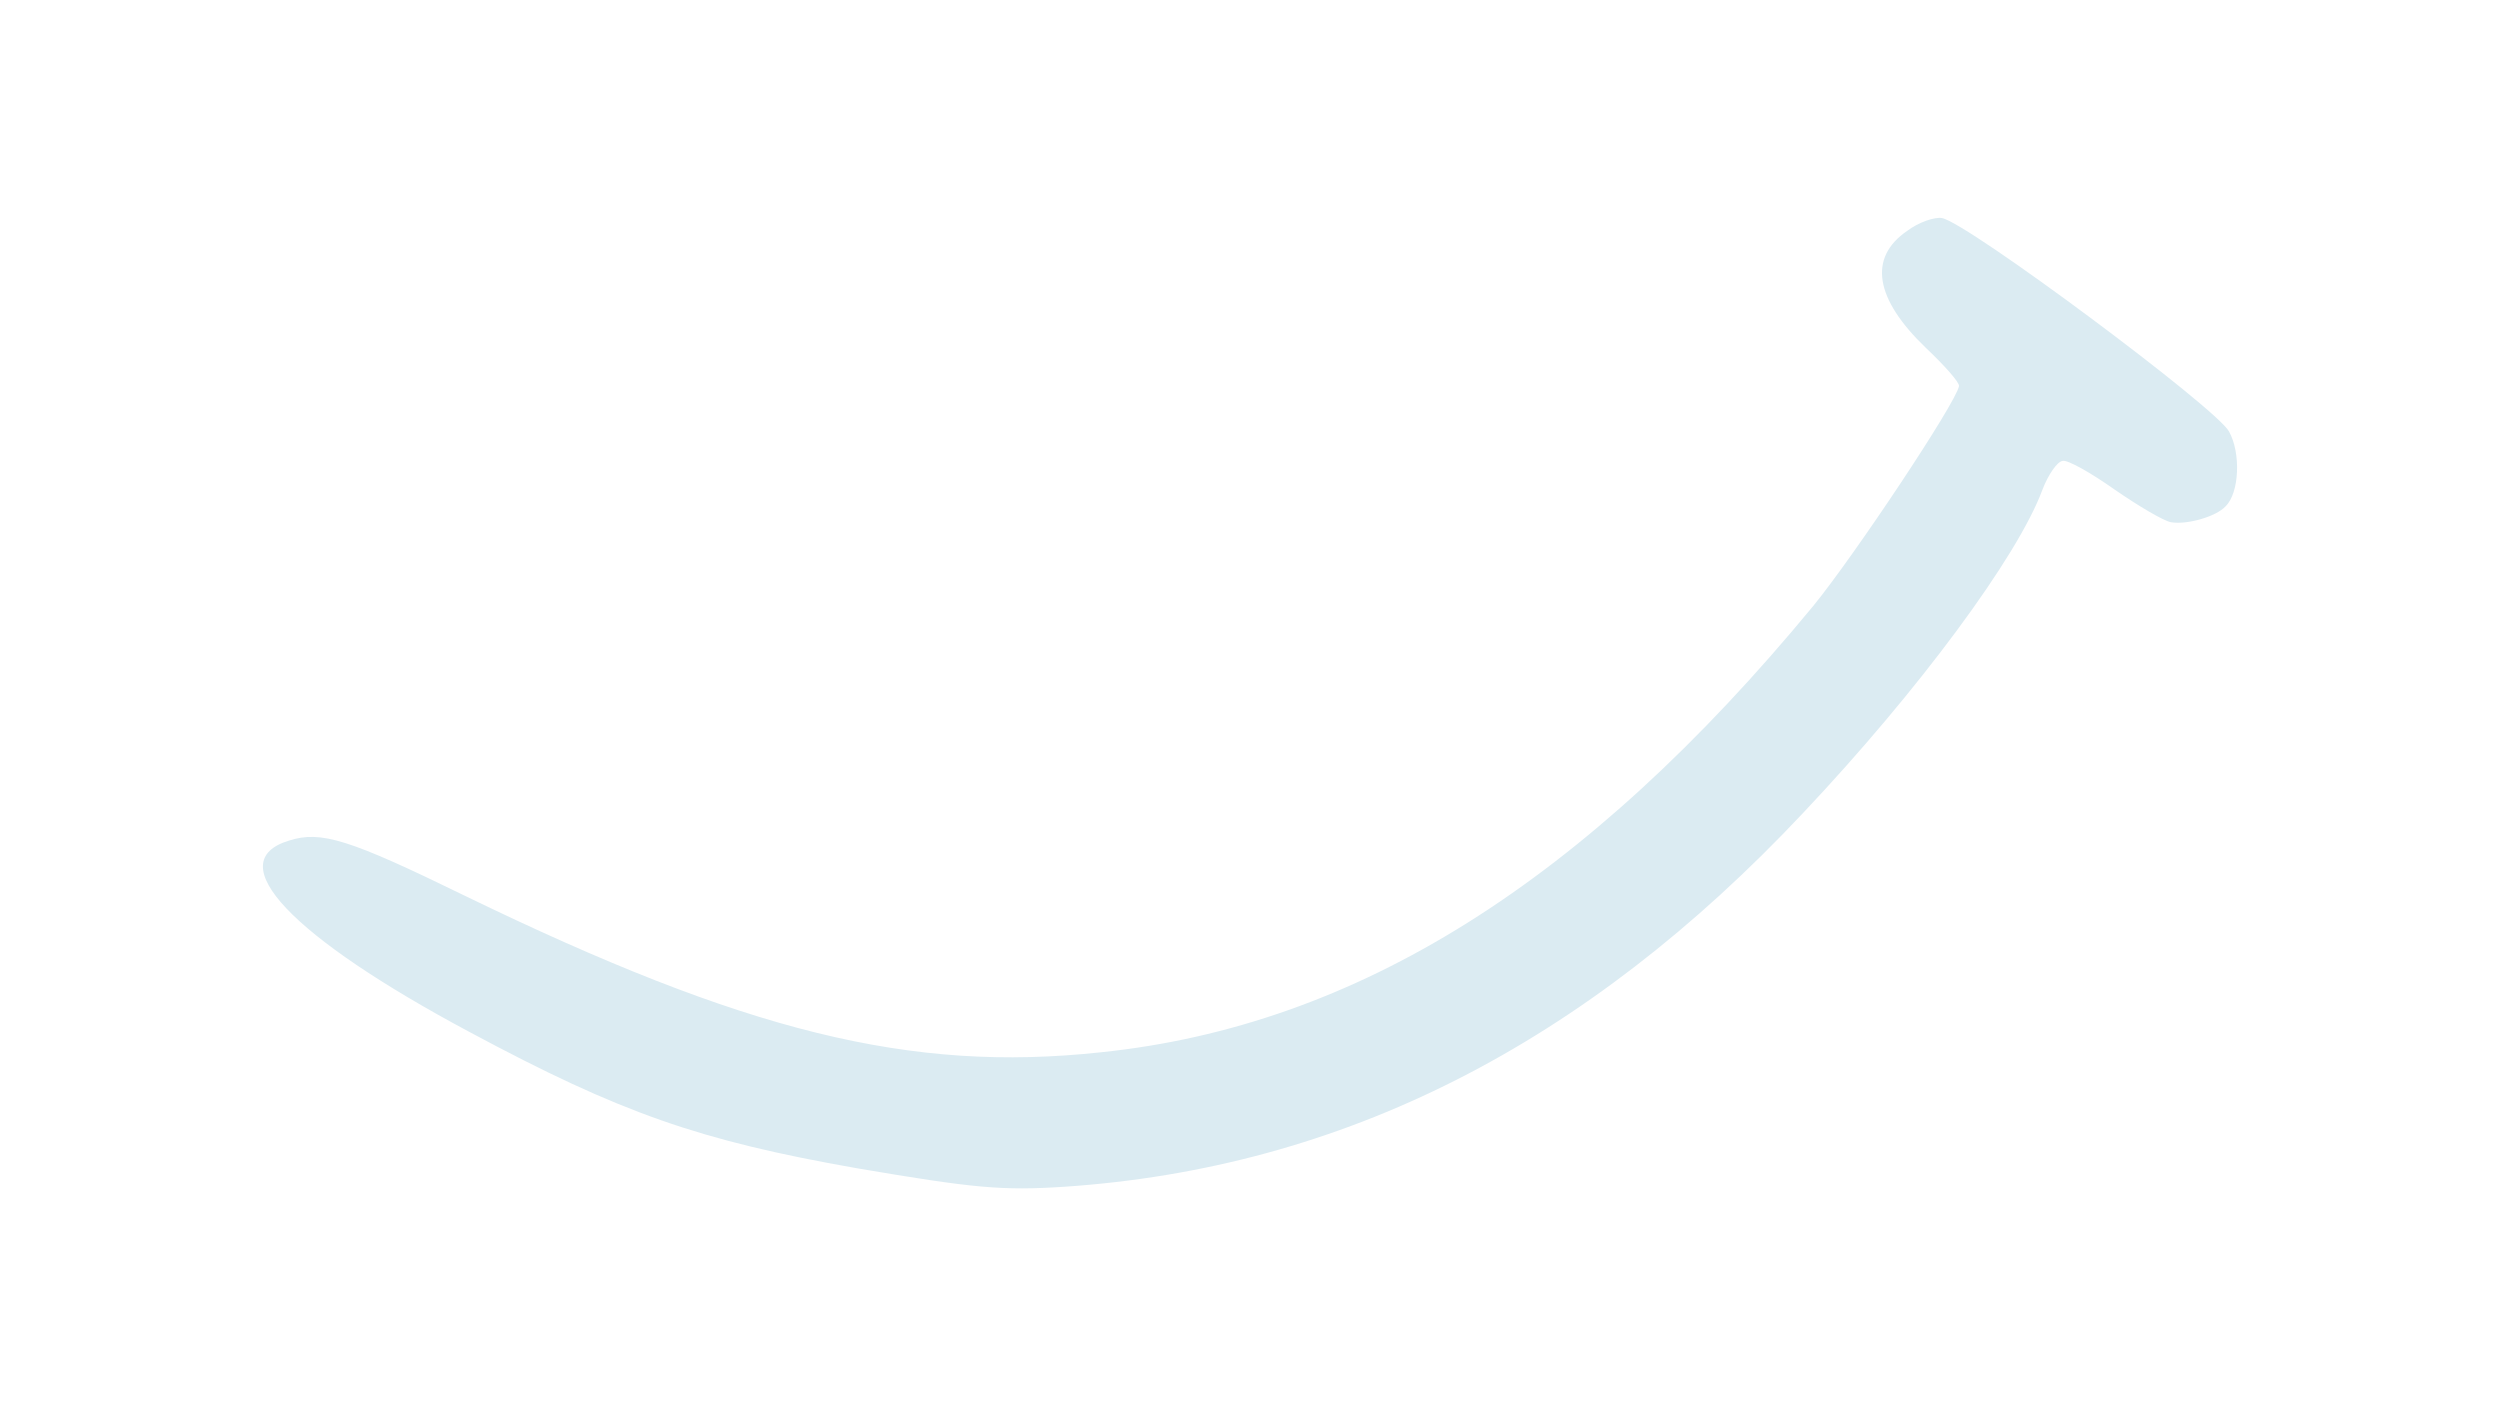
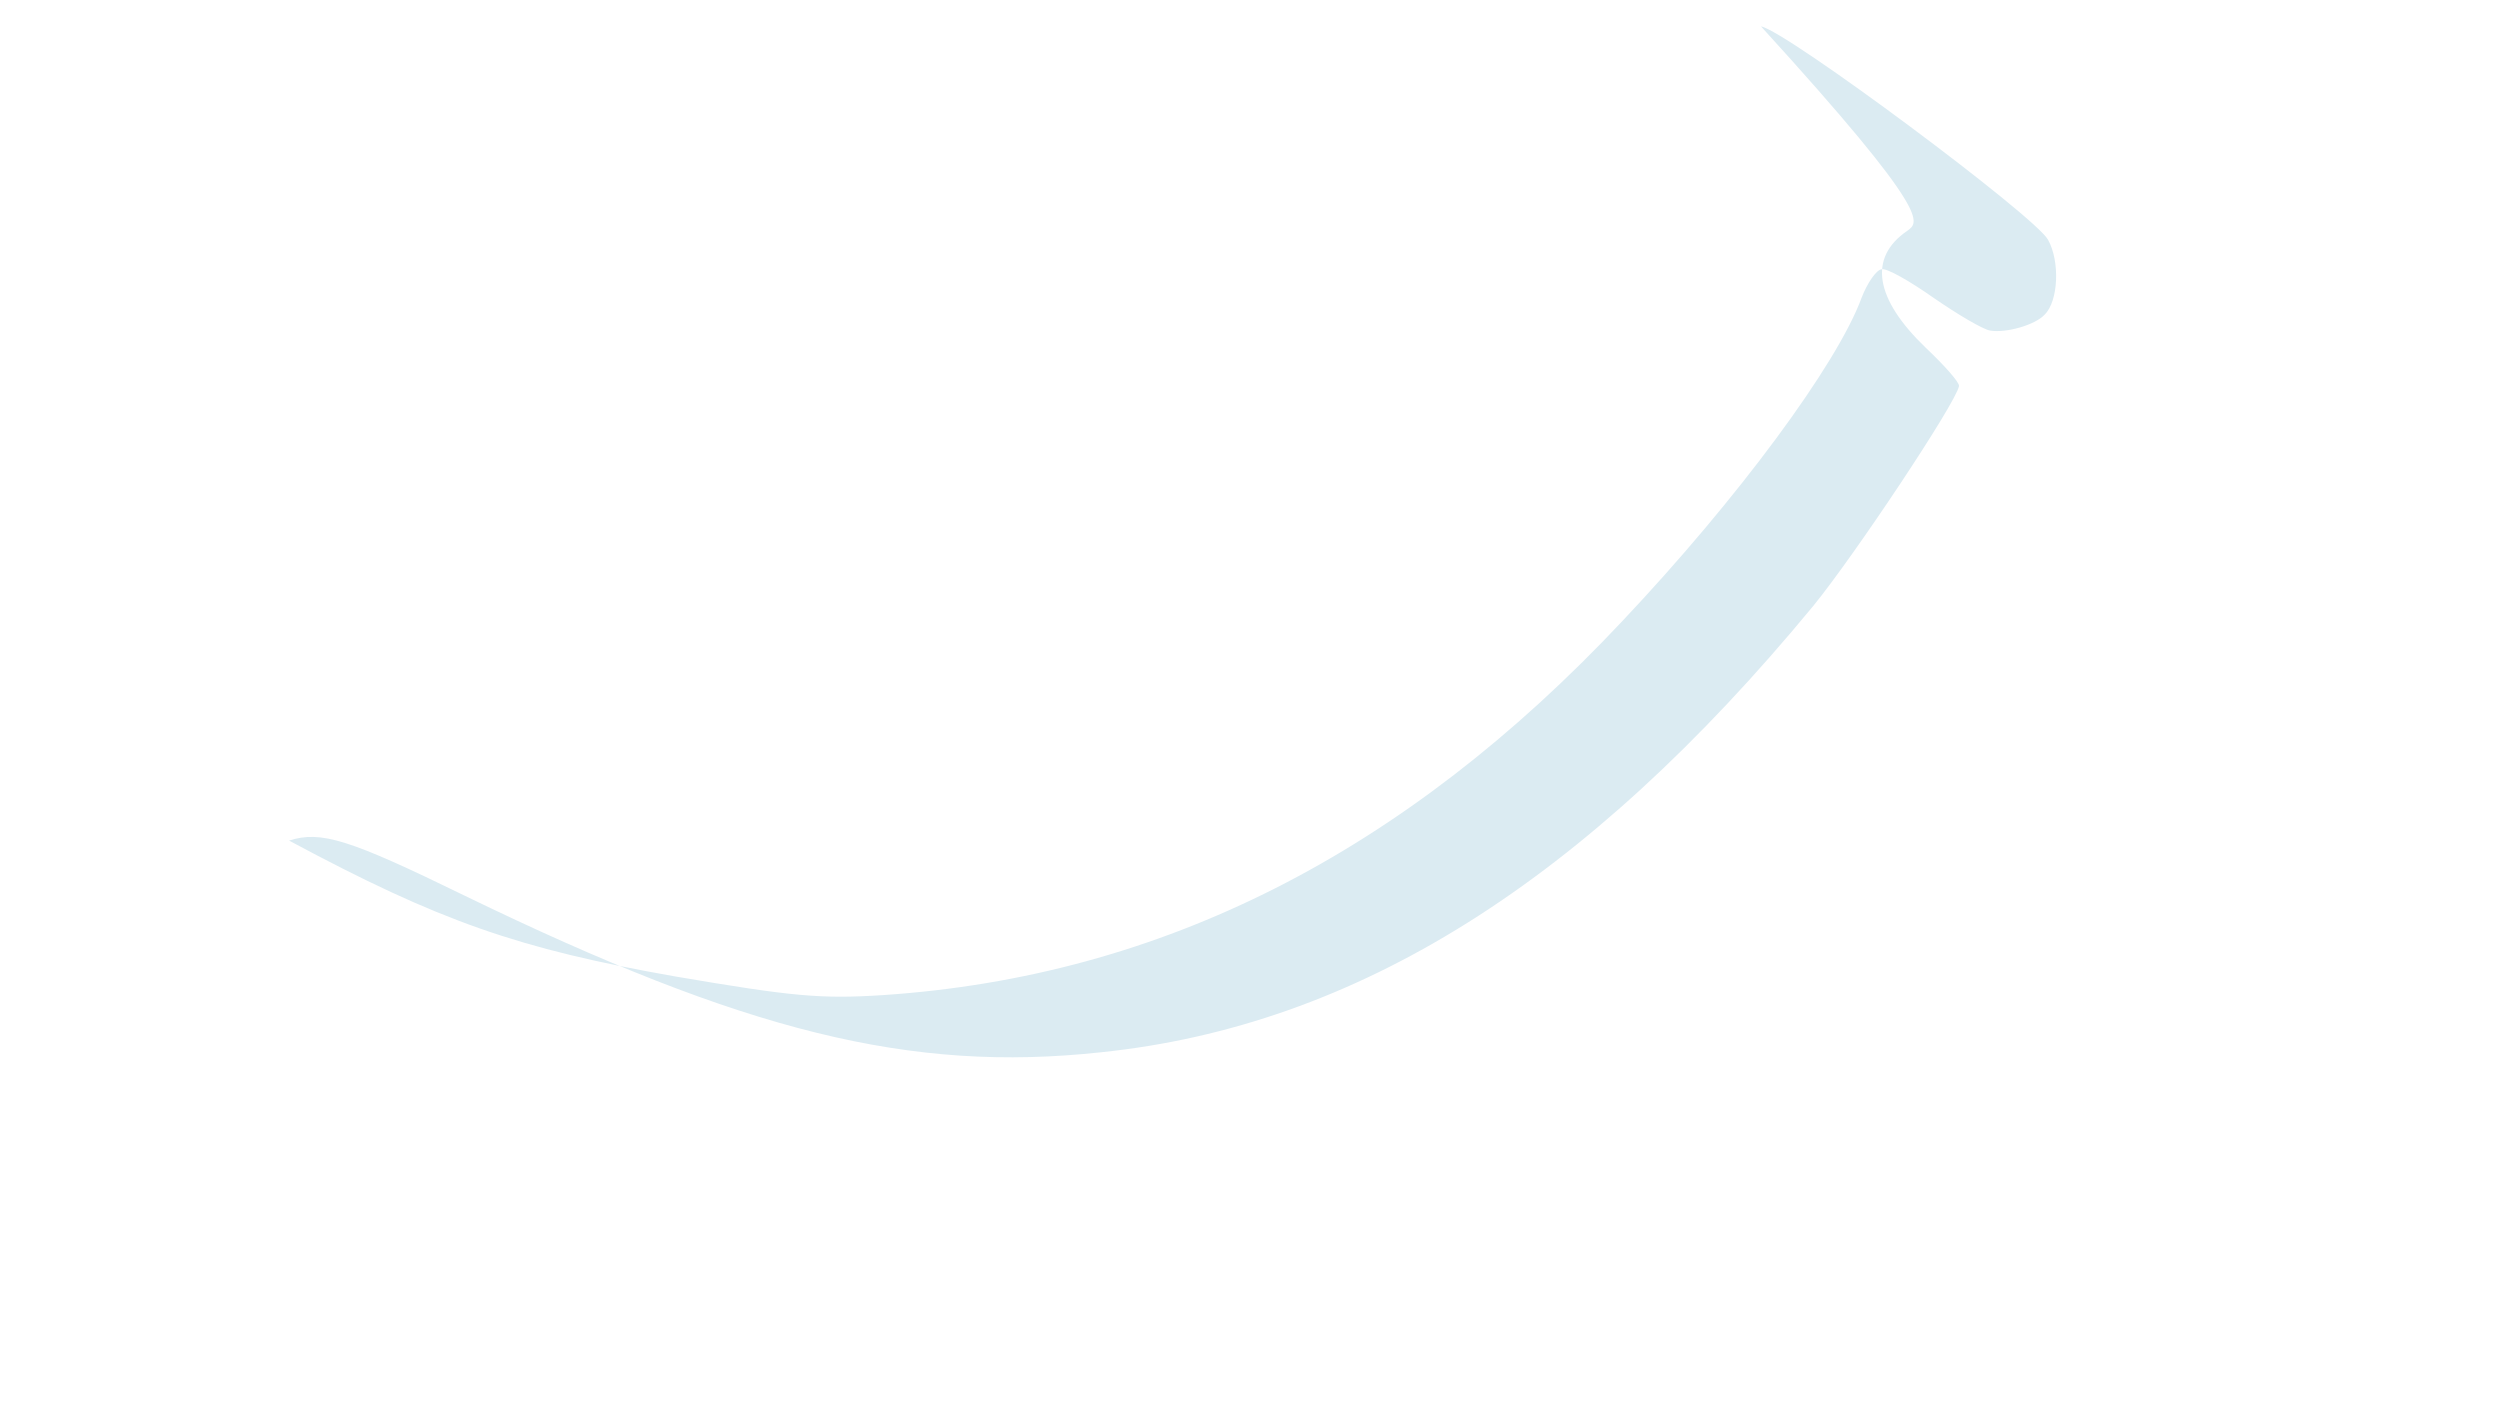
<svg xmlns="http://www.w3.org/2000/svg" id="Ebene_1" x="0px" y="0px" viewBox="0 0 1920 1080" style="enable-background:new 0 0 1920 1080;" xml:space="preserve">
  <style type="text/css">	.st0{fill:none;}	.st1{fill:#DBEBF2;}</style>
-   <polyline class="st0" points="771.132,568.264 771.132,1252.264 1275.132,1252.264 " />
-   <path class="st1" d="M1464.784,177.263c-30.295,20.677-24.825,52.354,14.246,89.862 c14.366,13.584,25.967,26.628,25.486,29.393c-2.284,12.923-80.184,129.954-111.981,168.904 c-175.095,212.182-350.791,322.42-547.044,342.736C699.127,824.026,572.239,792.409,356.871,687.881 c-88.96-43.458-110.358-50.13-134.883-42.316c-53.196,16.109,1.443,73.753,138.97,147.205 c115.768,62.092,176.297,83.19,296.934,104.408c89.922,15.328,111.501,17.371,159.527,14.246 c213.744-14.366,399.959-108.856,567.36-287.076c88.96-94.249,164.997-197.155,183.811-248.246 c4.328-11.361,11.36-21.699,15.508-22.12c3.667-1.082,21.519,9.016,40.092,22.12 c18.032,12.442,37.387,23.923,43.037,24.945c12.322,2.164,34.863-4.268,42.076-12.262 c10.519-10.339,11.841-40.753,2.585-57.403c-9.557-17.912-200.881-160.428-220.476-163.915 C1485.762,166.503,1473.44,170.711,1464.784,177.263" />
+   <path class="st1" d="M1464.784,177.263c-30.295,20.677-24.825,52.354,14.246,89.862 c14.366,13.584,25.967,26.628,25.486,29.393c-2.284,12.923-80.184,129.954-111.981,168.904 c-175.095,212.182-350.791,322.42-547.044,342.736C699.127,824.026,572.239,792.409,356.871,687.881 c-88.96-43.458-110.358-50.13-134.883-42.316c115.768,62.092,176.297,83.19,296.934,104.408c89.922,15.328,111.501,17.371,159.527,14.246 c213.744-14.366,399.959-108.856,567.36-287.076c88.96-94.249,164.997-197.155,183.811-248.246 c4.328-11.361,11.36-21.699,15.508-22.12c3.667-1.082,21.519,9.016,40.092,22.12 c18.032,12.442,37.387,23.923,43.037,24.945c12.322,2.164,34.863-4.268,42.076-12.262 c10.519-10.339,11.841-40.753,2.585-57.403c-9.557-17.912-200.881-160.428-220.476-163.915 C1485.762,166.503,1473.44,170.711,1464.784,177.263" />
</svg>